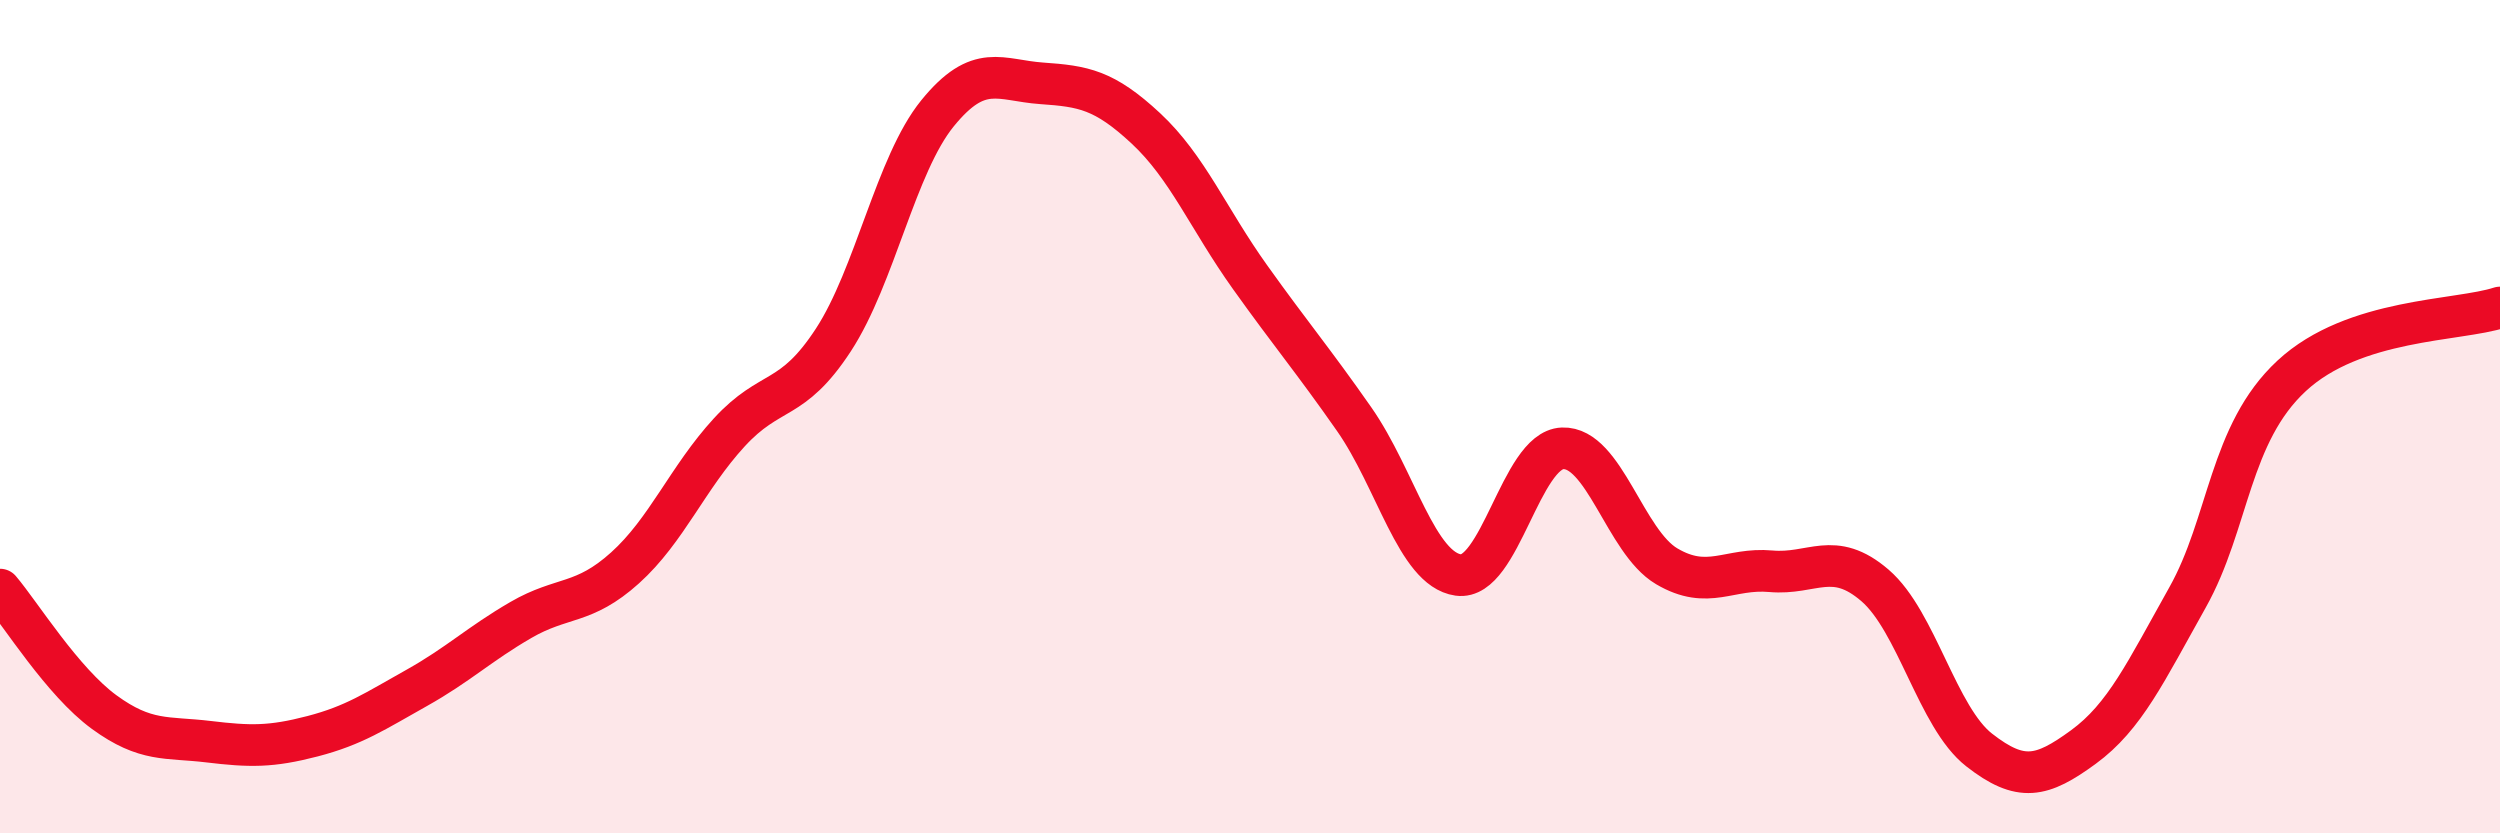
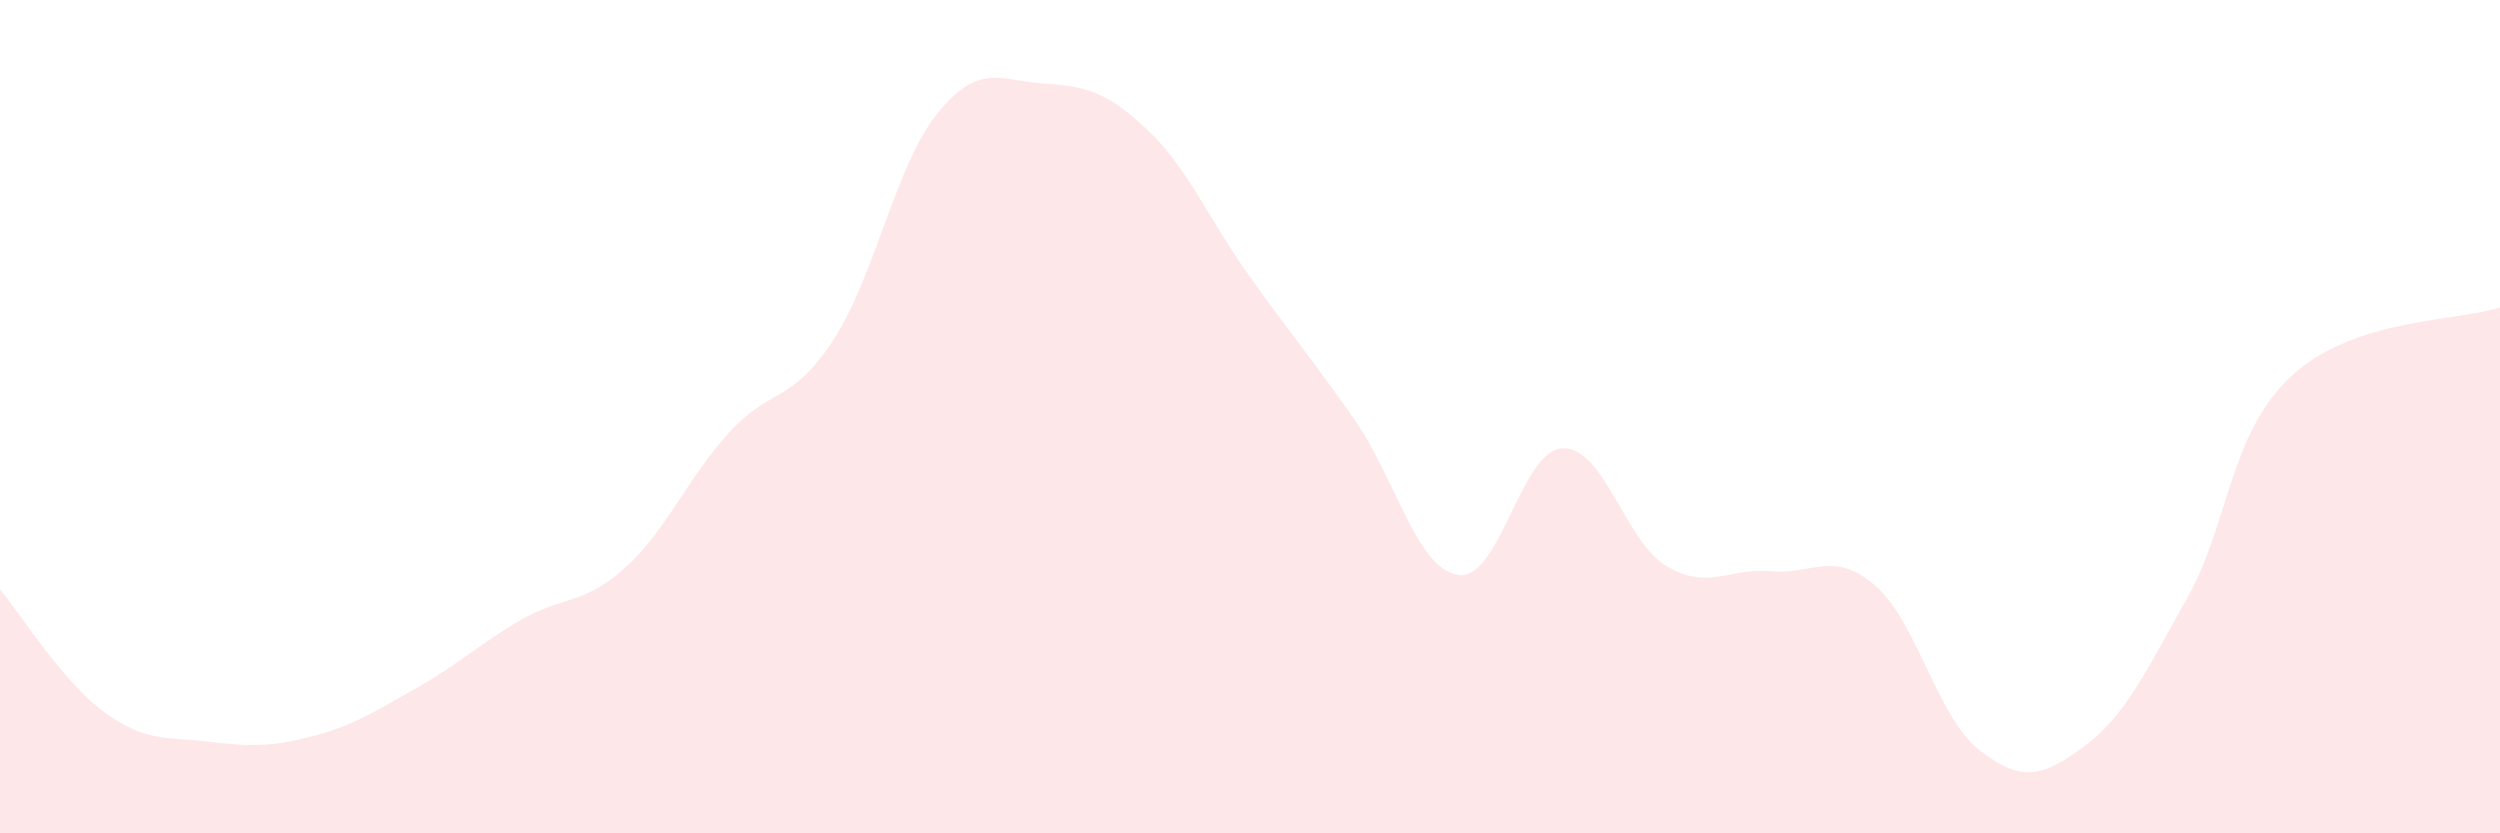
<svg xmlns="http://www.w3.org/2000/svg" width="60" height="20" viewBox="0 0 60 20">
-   <path d="M 0,14.15 C 0.5,14.74 1.5,16.36 2.5,17.09 C 3.5,17.82 4,17.68 5,17.8 C 6,17.92 6.5,17.93 7.5,17.67 C 8.5,17.41 9,17.07 10,16.51 C 11,15.95 11.5,15.46 12.5,14.88 C 13.5,14.3 14,14.53 15,13.63 C 16,12.73 16.5,11.47 17.5,10.38 C 18.5,9.29 19,9.69 20,8.16 C 21,6.63 21.5,3.95 22.5,2.72 C 23.5,1.49 24,1.93 25,2 C 26,2.07 26.5,2.15 27.5,3.08 C 28.5,4.01 29,5.25 30,6.65 C 31,8.05 31.5,8.63 32.5,10.06 C 33.5,11.49 34,13.66 35,13.8 C 36,13.94 36.5,10.8 37.5,10.76 C 38.5,10.72 39,13 40,13.59 C 41,14.18 41.5,13.62 42.5,13.71 C 43.5,13.8 44,13.19 45,14.05 C 46,14.91 46.5,17.22 47.5,18 C 48.5,18.78 49,18.66 50,17.93 C 51,17.2 51.5,16.12 52.5,14.34 C 53.5,12.56 53.5,10.41 55,9.02 C 56.5,7.63 59,7.71 60,7.38L60 20L0 20Z" fill="#EB0A25" opacity="0.1" stroke-linecap="round" stroke-linejoin="round" />
-   <path d="M 0,14.15 C 0.5,14.74 1.5,16.36 2.5,17.09 C 3.5,17.82 4,17.68 5,17.8 C 6,17.92 6.5,17.93 7.5,17.67 C 8.5,17.41 9,17.07 10,16.51 C 11,15.95 11.5,15.46 12.5,14.88 C 13.5,14.3 14,14.53 15,13.63 C 16,12.73 16.5,11.47 17.5,10.38 C 18.5,9.29 19,9.69 20,8.16 C 21,6.63 21.5,3.95 22.5,2.72 C 23.5,1.49 24,1.93 25,2 C 26,2.07 26.5,2.15 27.5,3.08 C 28.5,4.01 29,5.25 30,6.65 C 31,8.05 31.5,8.63 32.5,10.06 C 33.5,11.49 34,13.66 35,13.8 C 36,13.94 36.5,10.8 37.5,10.76 C 38.5,10.72 39,13 40,13.59 C 41,14.18 41.5,13.62 42.5,13.71 C 43.5,13.8 44,13.19 45,14.05 C 46,14.91 46.5,17.22 47.5,18 C 48.5,18.78 49,18.66 50,17.93 C 51,17.2 51.5,16.12 52.5,14.34 C 53.5,12.56 53.5,10.41 55,9.02 C 56.5,7.63 59,7.71 60,7.38" stroke="#EB0A25" stroke-width="1" fill="none" stroke-linecap="round" stroke-linejoin="round" />
+   <path d="M 0,14.15 C 0.5,14.74 1.5,16.36 2.5,17.09 C 3.5,17.82 4,17.68 5,17.8 C 6,17.92 6.5,17.93 7.5,17.67 C 8.5,17.41 9,17.07 10,16.51 C 11,15.95 11.5,15.46 12.5,14.88 C 13.5,14.3 14,14.53 15,13.63 C 16,12.73 16.5,11.47 17.5,10.38 C 18.5,9.29 19,9.69 20,8.16 C 21,6.63 21.5,3.95 22.5,2.72 C 23.5,1.49 24,1.93 25,2 C 26,2.07 26.5,2.15 27.5,3.08 C 28.5,4.01 29,5.25 30,6.65 C 31,8.05 31.5,8.63 32.5,10.06 C 33.5,11.49 34,13.66 35,13.8 C 36,13.94 36.5,10.8 37.5,10.76 C 38.5,10.72 39,13 40,13.59 C 41,14.18 41.5,13.62 42.5,13.71 C 43.5,13.8 44,13.19 45,14.05 C 46,14.91 46.5,17.22 47.5,18 C 48.5,18.78 49,18.66 50,17.93 C 51,17.2 51.5,16.12 52.5,14.34 C 53.5,12.56 53.5,10.41 55,9.02 C 56.5,7.63 59,7.71 60,7.38L60 20L0 20" fill="#EB0A25" opacity="0.1" stroke-linecap="round" stroke-linejoin="round" />
</svg>